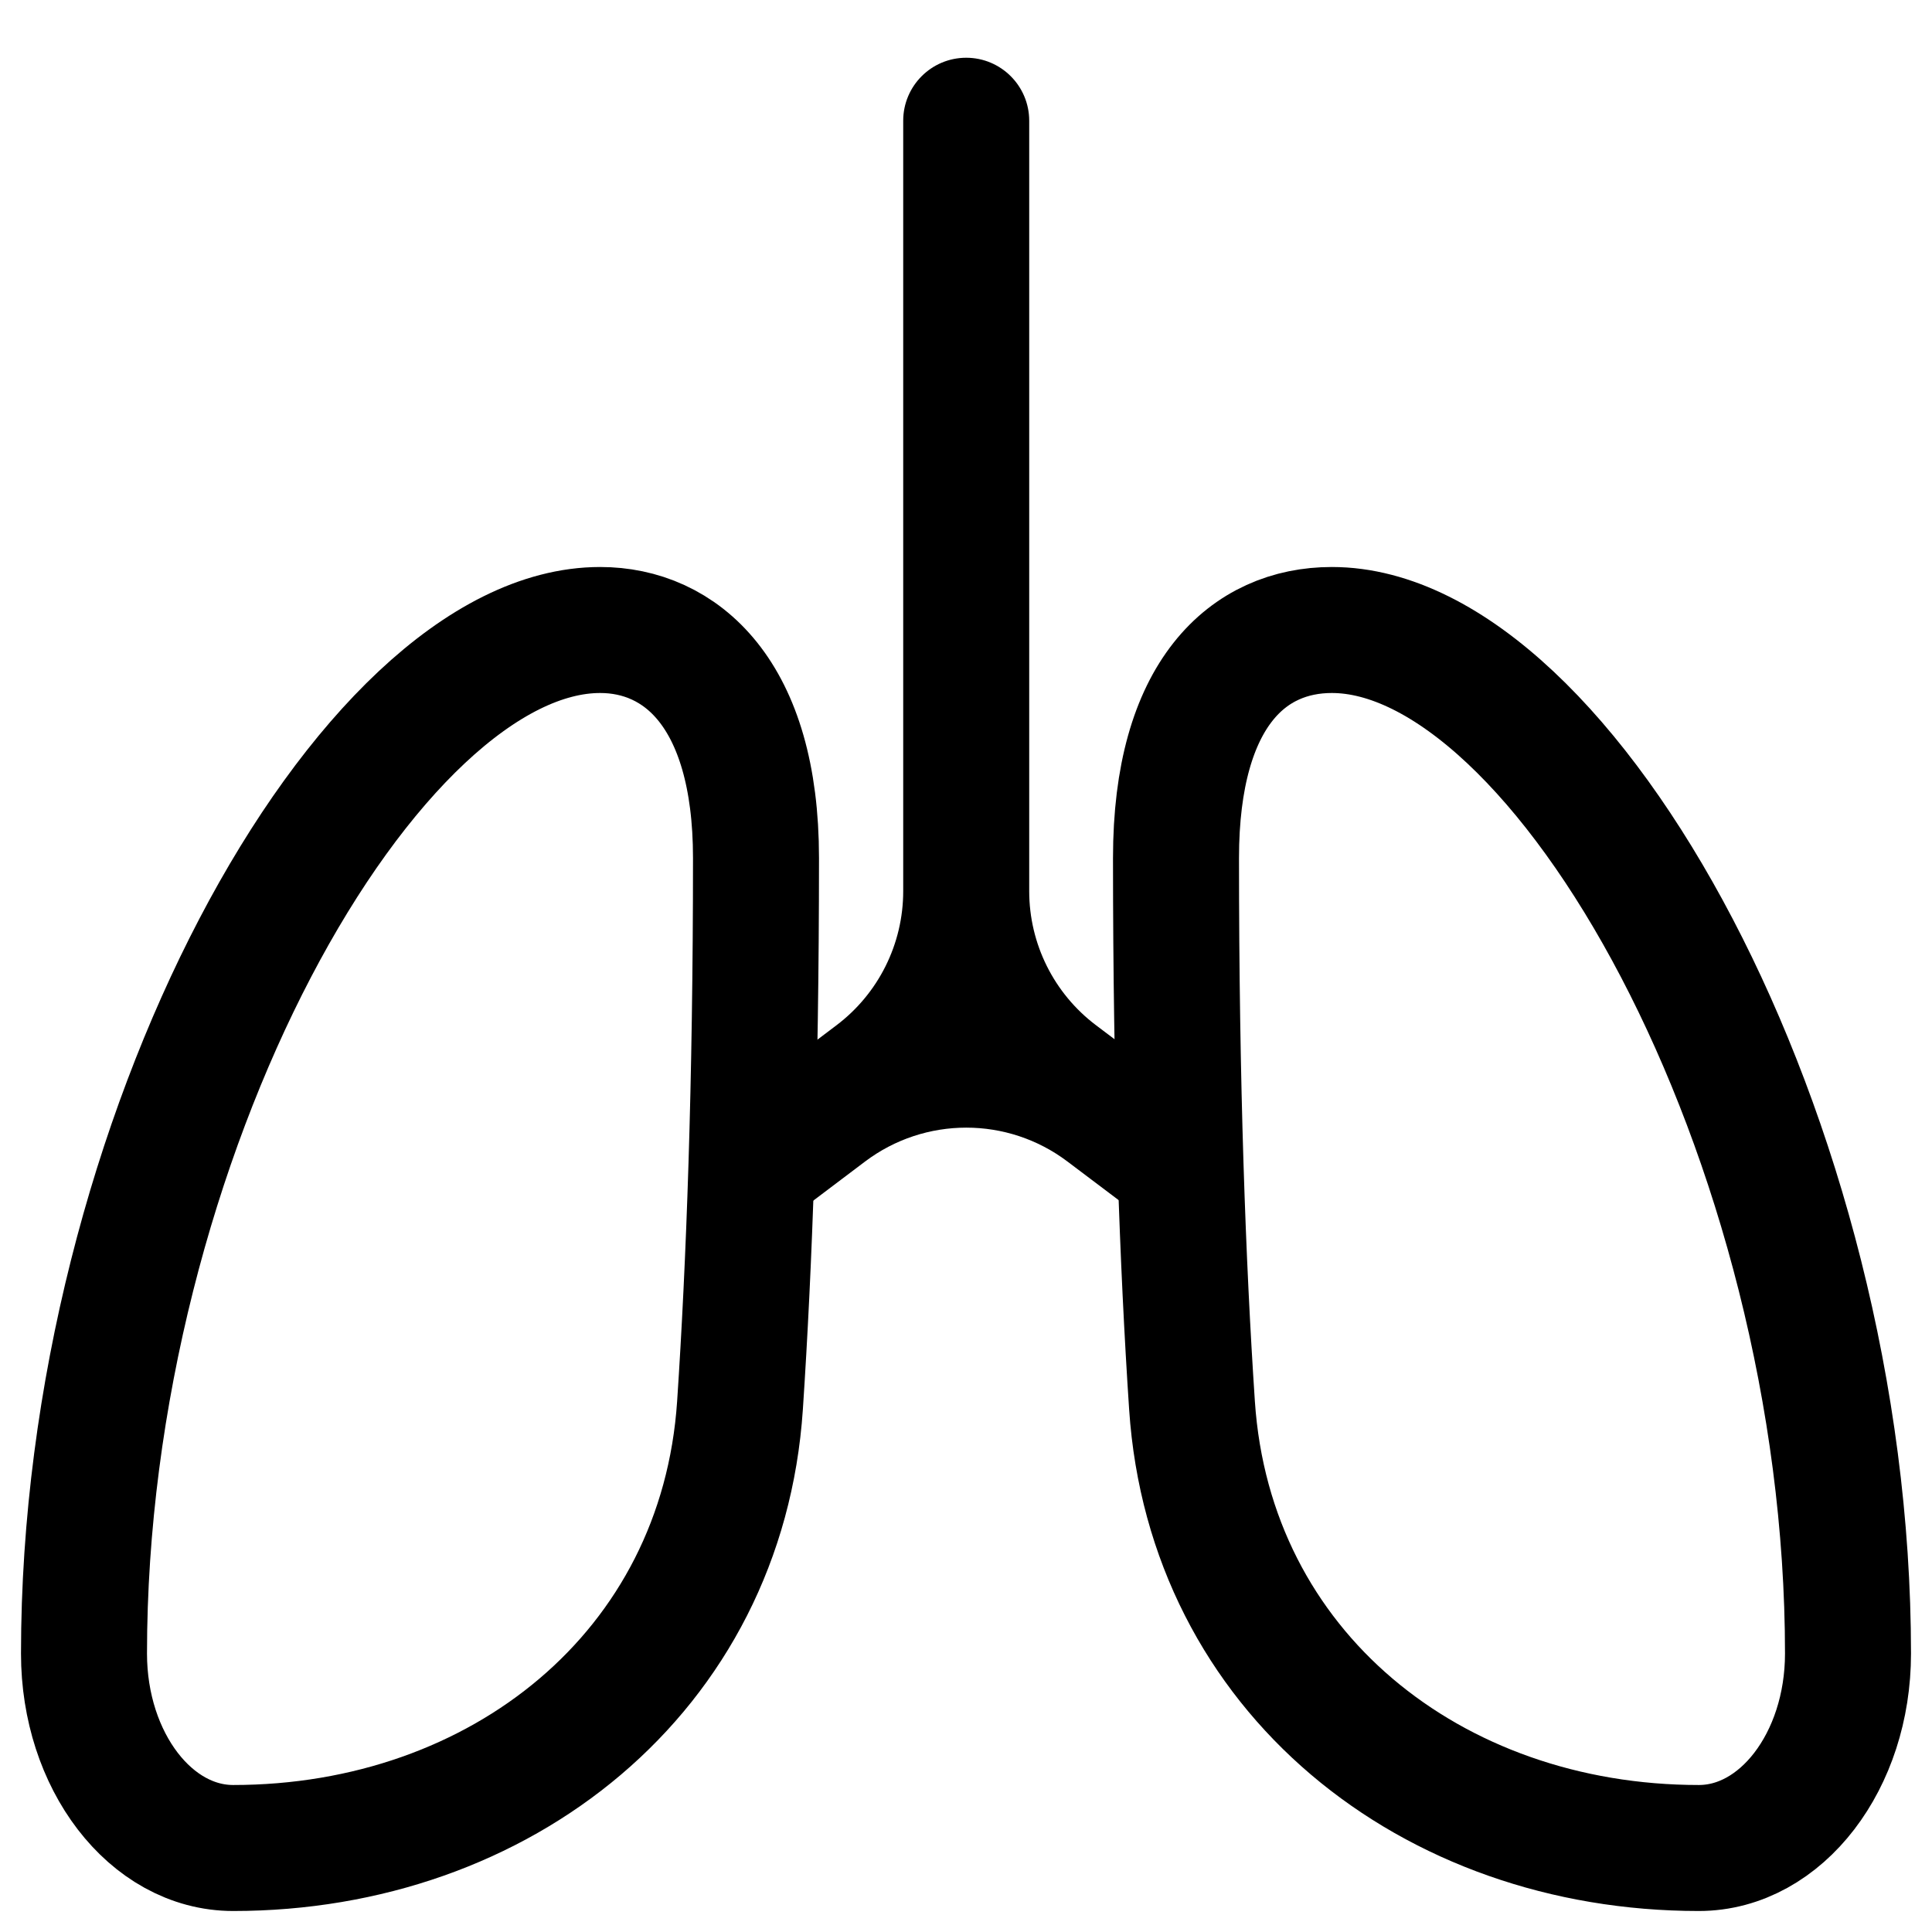
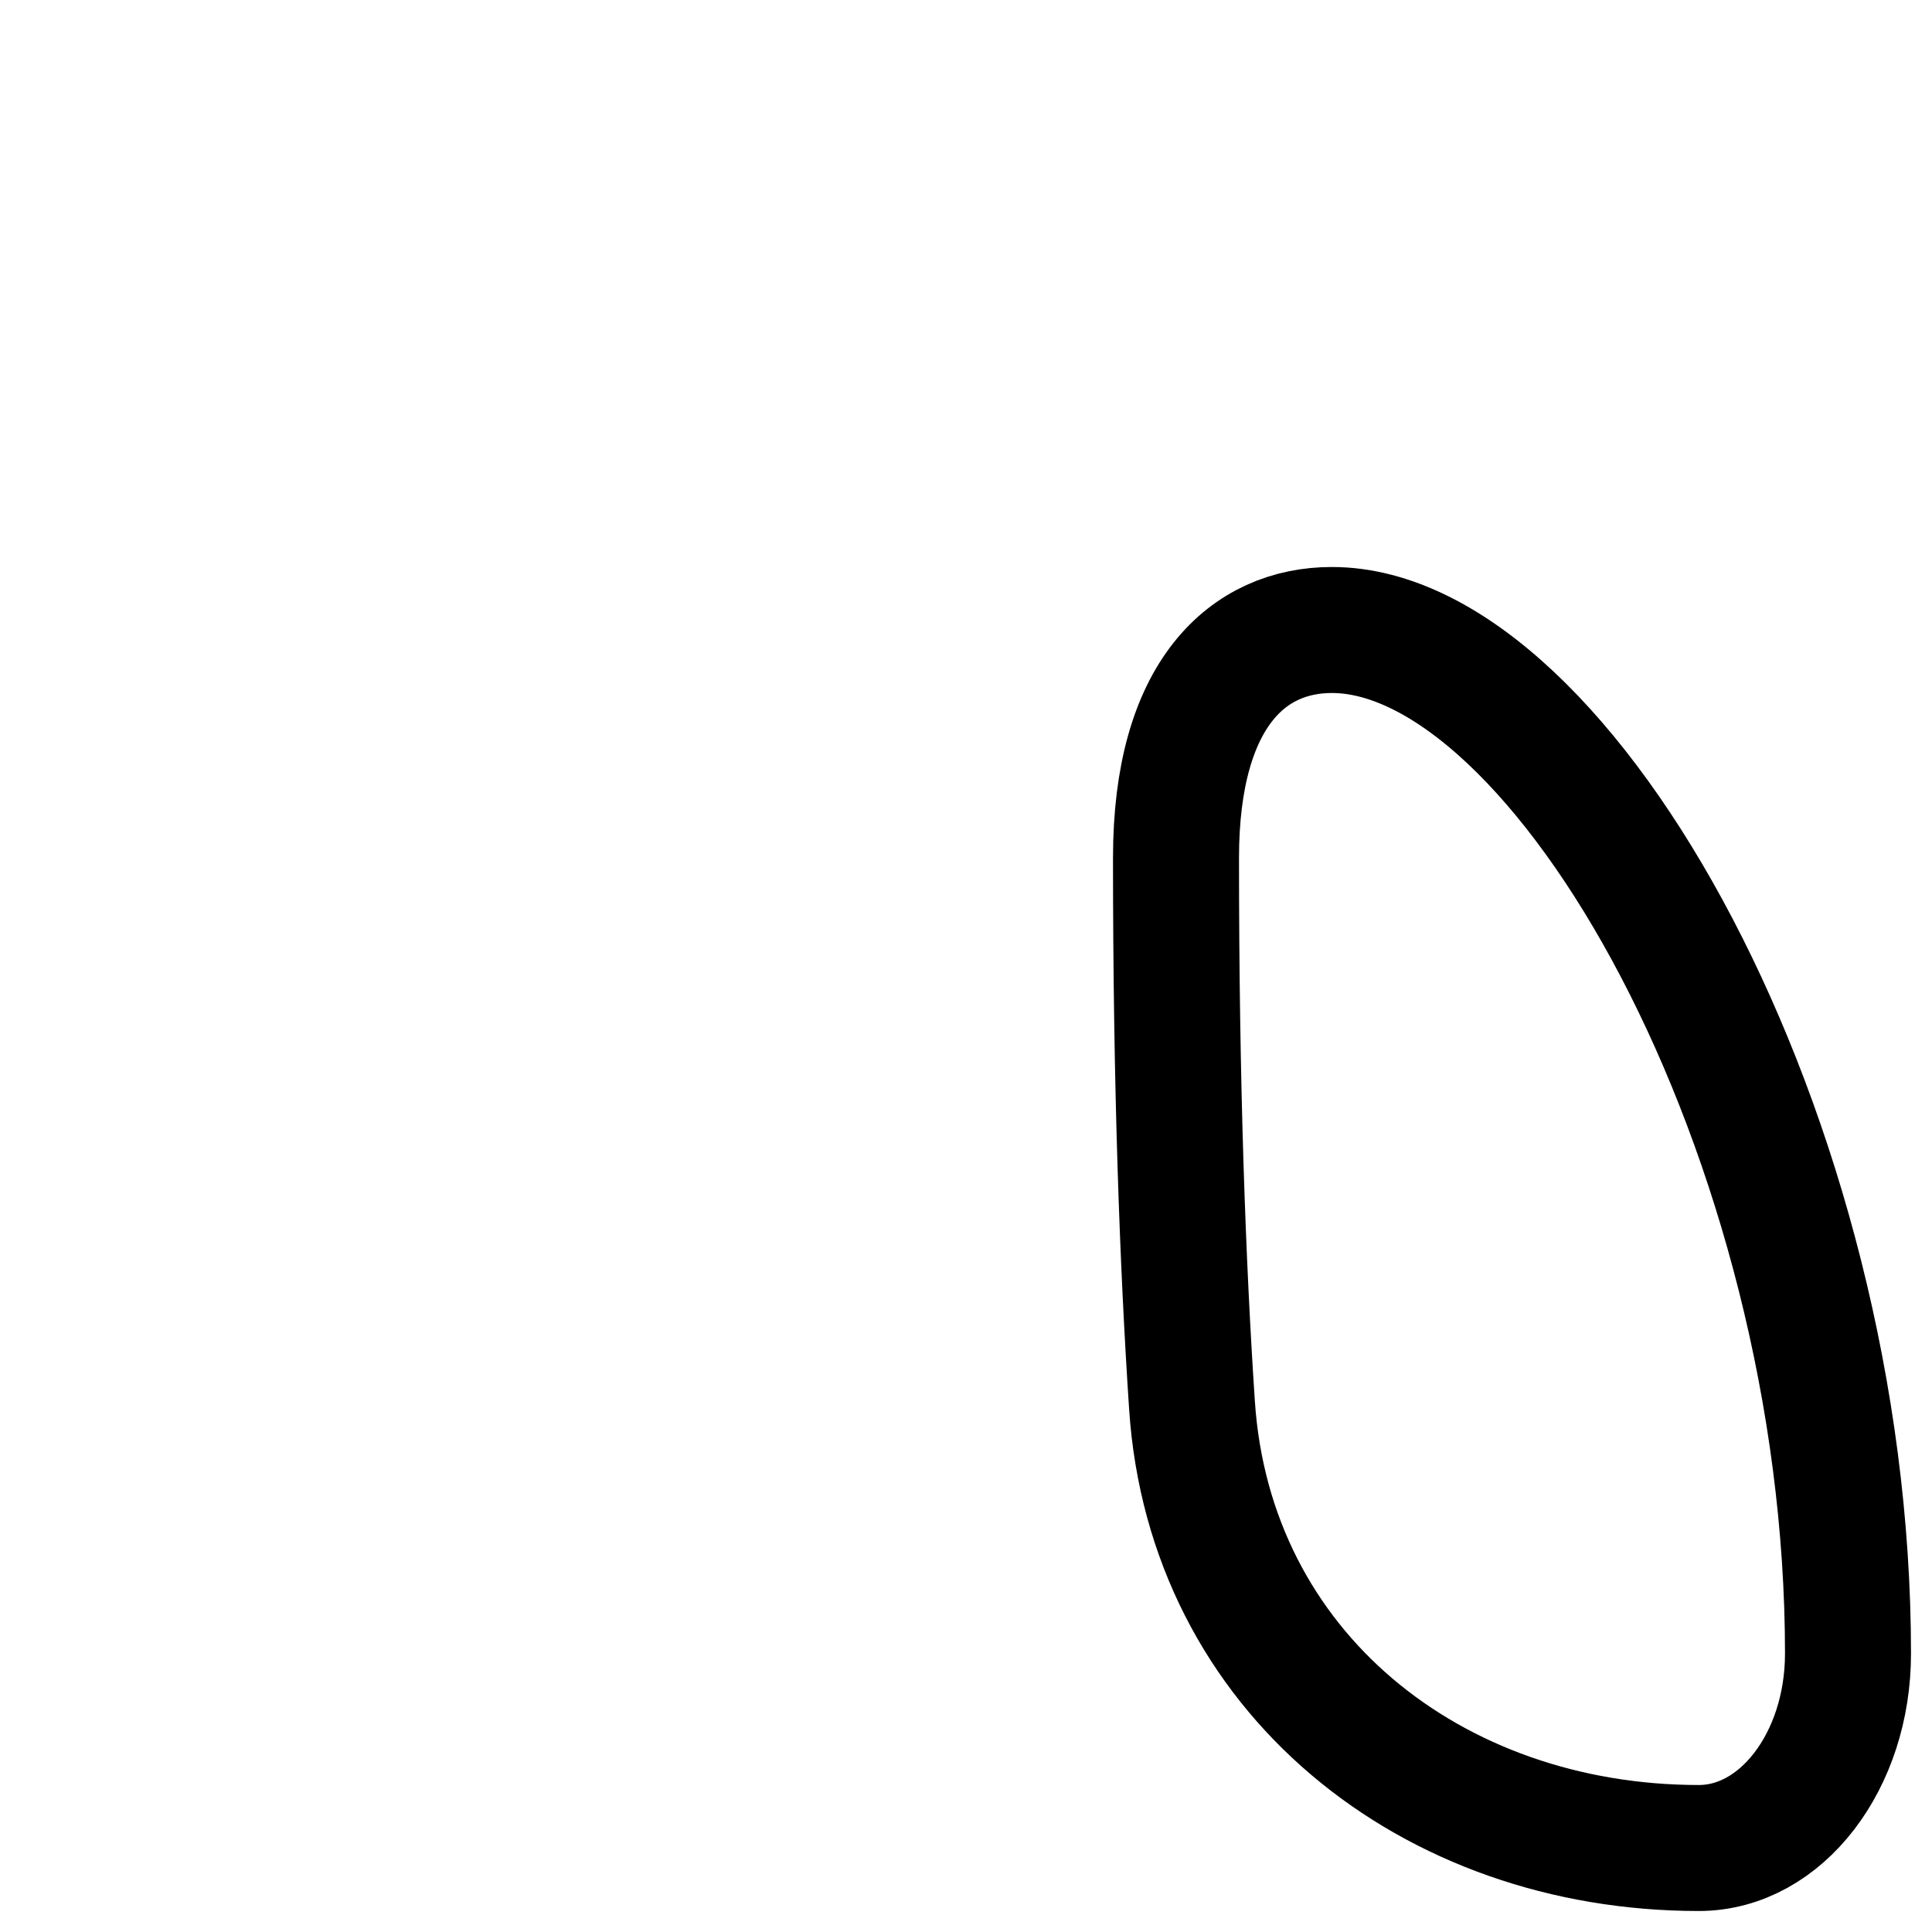
<svg xmlns="http://www.w3.org/2000/svg" width="46" height="46" viewBox="0 0 46 46" fill="none">
-   <path fill-rule="evenodd" clip-rule="evenodd" d="M17.619 33.461C17.195 39.811 11.916 44 5.552 44V44C3.59 44 2 41.927 2 39.371C2 27.065 8.772 15 14.29 15C16.187 15 18 16.483 18 20.429C18 25.843 17.841 30.121 17.619 33.461Z" stroke="black" stroke-width="3" stroke-linecap="round" stroke-linejoin="round" />
-   <path fill-rule="evenodd" clip-rule="evenodd" d="M28.381 33.461C28.805 39.811 34.084 44 40.448 44V44C42.41 44 44 41.927 44 39.371C44 27.065 37.228 15 31.71 15C29.744 15 28 16.483 28 20.429C28 25.843 28.159 30.121 28.381 33.461Z" stroke="black" stroke-width="3" stroke-linecap="round" stroke-linejoin="round" />
-   <path fill-rule="evenodd" clip-rule="evenodd" d="M23.005 1.375C23.833 1.375 24.505 2.047 24.505 2.875V21.218C24.505 22.473 25.094 23.655 26.096 24.411L27.061 25.139C27.091 26.511 27.133 27.792 27.183 28.988L25.415 27.655C23.989 26.579 22.022 26.58 20.596 27.656L18.82 28.997C18.87 27.8 18.912 26.518 18.943 25.146L19.915 24.412C20.916 23.656 21.505 22.474 21.505 21.219V2.875C21.505 2.047 22.176 1.375 23.005 1.375Z" fill="black" />
+   <path fill-rule="evenodd" clip-rule="evenodd" d="M28.381 33.461C28.805 39.811 34.084 44 40.448 44C42.41 44 44 41.927 44 39.371C44 27.065 37.228 15 31.71 15C29.744 15 28 16.483 28 20.429C28 25.843 28.159 30.121 28.381 33.461Z" stroke="black" stroke-width="3" stroke-linecap="round" stroke-linejoin="round" />
</svg>